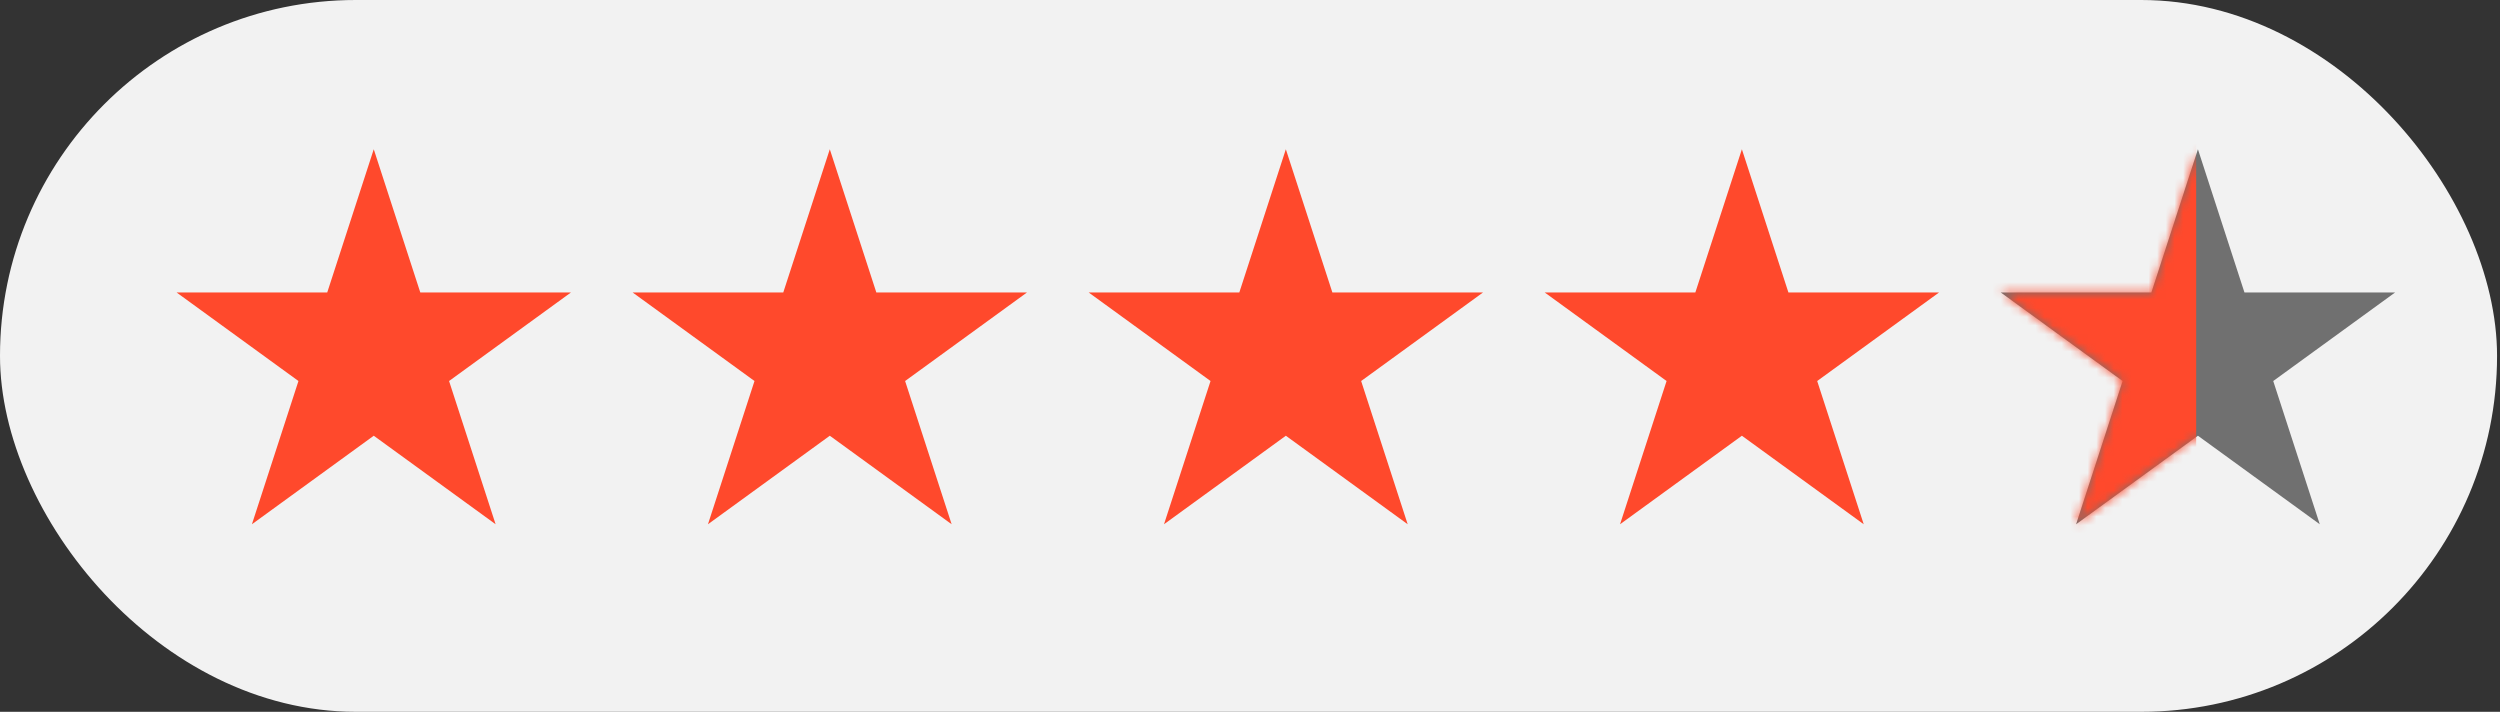
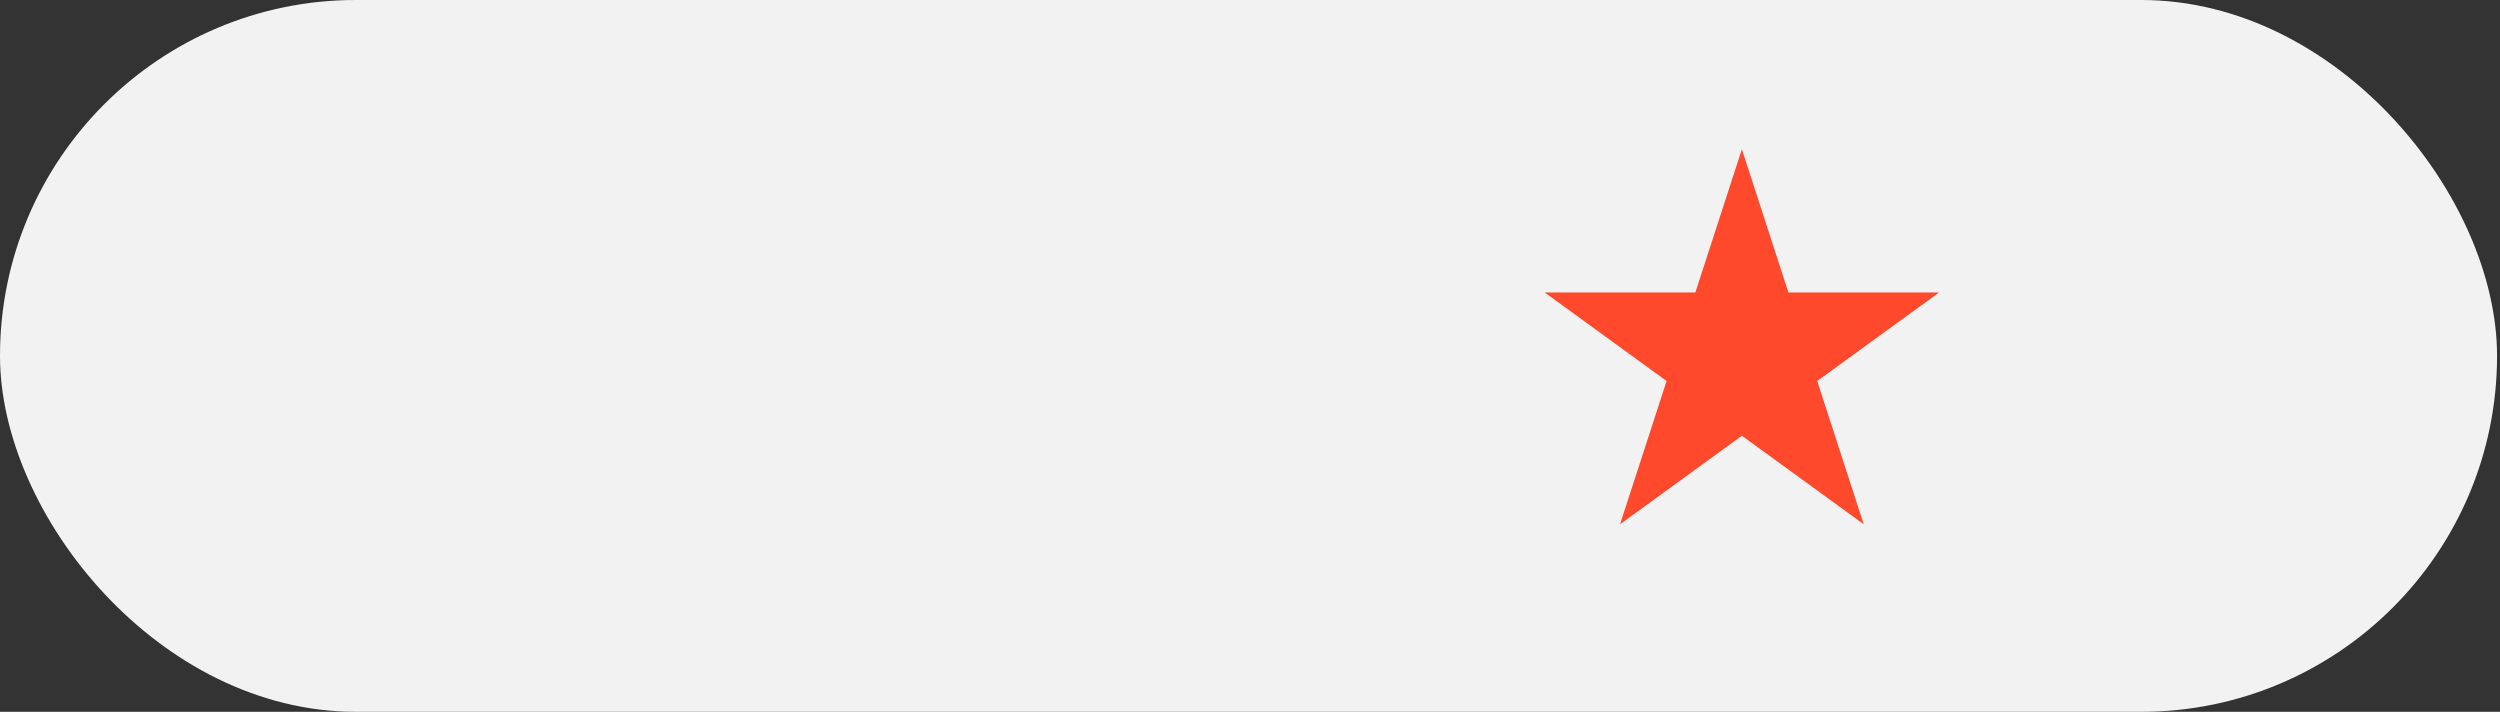
<svg xmlns="http://www.w3.org/2000/svg" width="288" height="82" viewBox="0 0 288 82" fill="none">
  <rect x="0" y="0" width="288" height="82" fill="#333333" stroke="none" />
  <rect width="287.661" height="82" rx="41" fill="#F2F2F2" />
-   <path d="M253.201 17.194L258.562 33.695H275.912L261.876 43.893L267.237 60.394L253.201 50.196L239.165 60.394L244.526 43.893L230.49 33.695H247.839L253.201 17.194Z" fill="#707070" />
  <mask id="mask0_14203_3" style="mask-type:alpha" maskUnits="userSpaceOnUse" x="230" y="17" width="46" height="44">
-     <path d="M253.201 17.194L258.562 33.695H275.912L261.876 43.893L267.237 60.394L253.201 50.196L239.165 60.394L244.526 43.893L230.49 33.695H247.839L253.201 17.194Z" fill="#FF492C" />
-   </mask>
+     </mask>
  <g mask="url(#mask0_14203_3)">
    <rect x="222" y="13" width="31" height="56" fill="#FF492C" />
  </g>
-   <path d="M43.057 17.194L48.419 33.695H65.769L51.732 43.893L57.094 60.394L43.057 50.196L29.021 60.394L34.382 43.893L20.346 33.695H37.696L43.057 17.194Z" fill="#FF492C" />
-   <path d="M95.593 17.194L100.955 33.695H118.304L104.268 43.893L109.629 60.394L95.593 50.196L81.557 60.394L86.918 43.893L72.882 33.695H90.232L95.593 17.194Z" fill="#FF492C" />
-   <path d="M148.129 17.194L153.49 33.695H170.84L156.804 43.893L162.165 60.394L148.129 50.196L134.093 60.394L139.454 43.893L125.418 33.695H142.768L148.129 17.194Z" fill="#FF492C" />
  <path d="M200.665 17.194L206.026 33.695H223.376L209.34 43.893L214.701 60.394L200.665 50.196L186.629 60.394L191.99 43.893L177.954 33.695H195.303L200.665 17.194Z" fill="#FF492C" />
</svg>